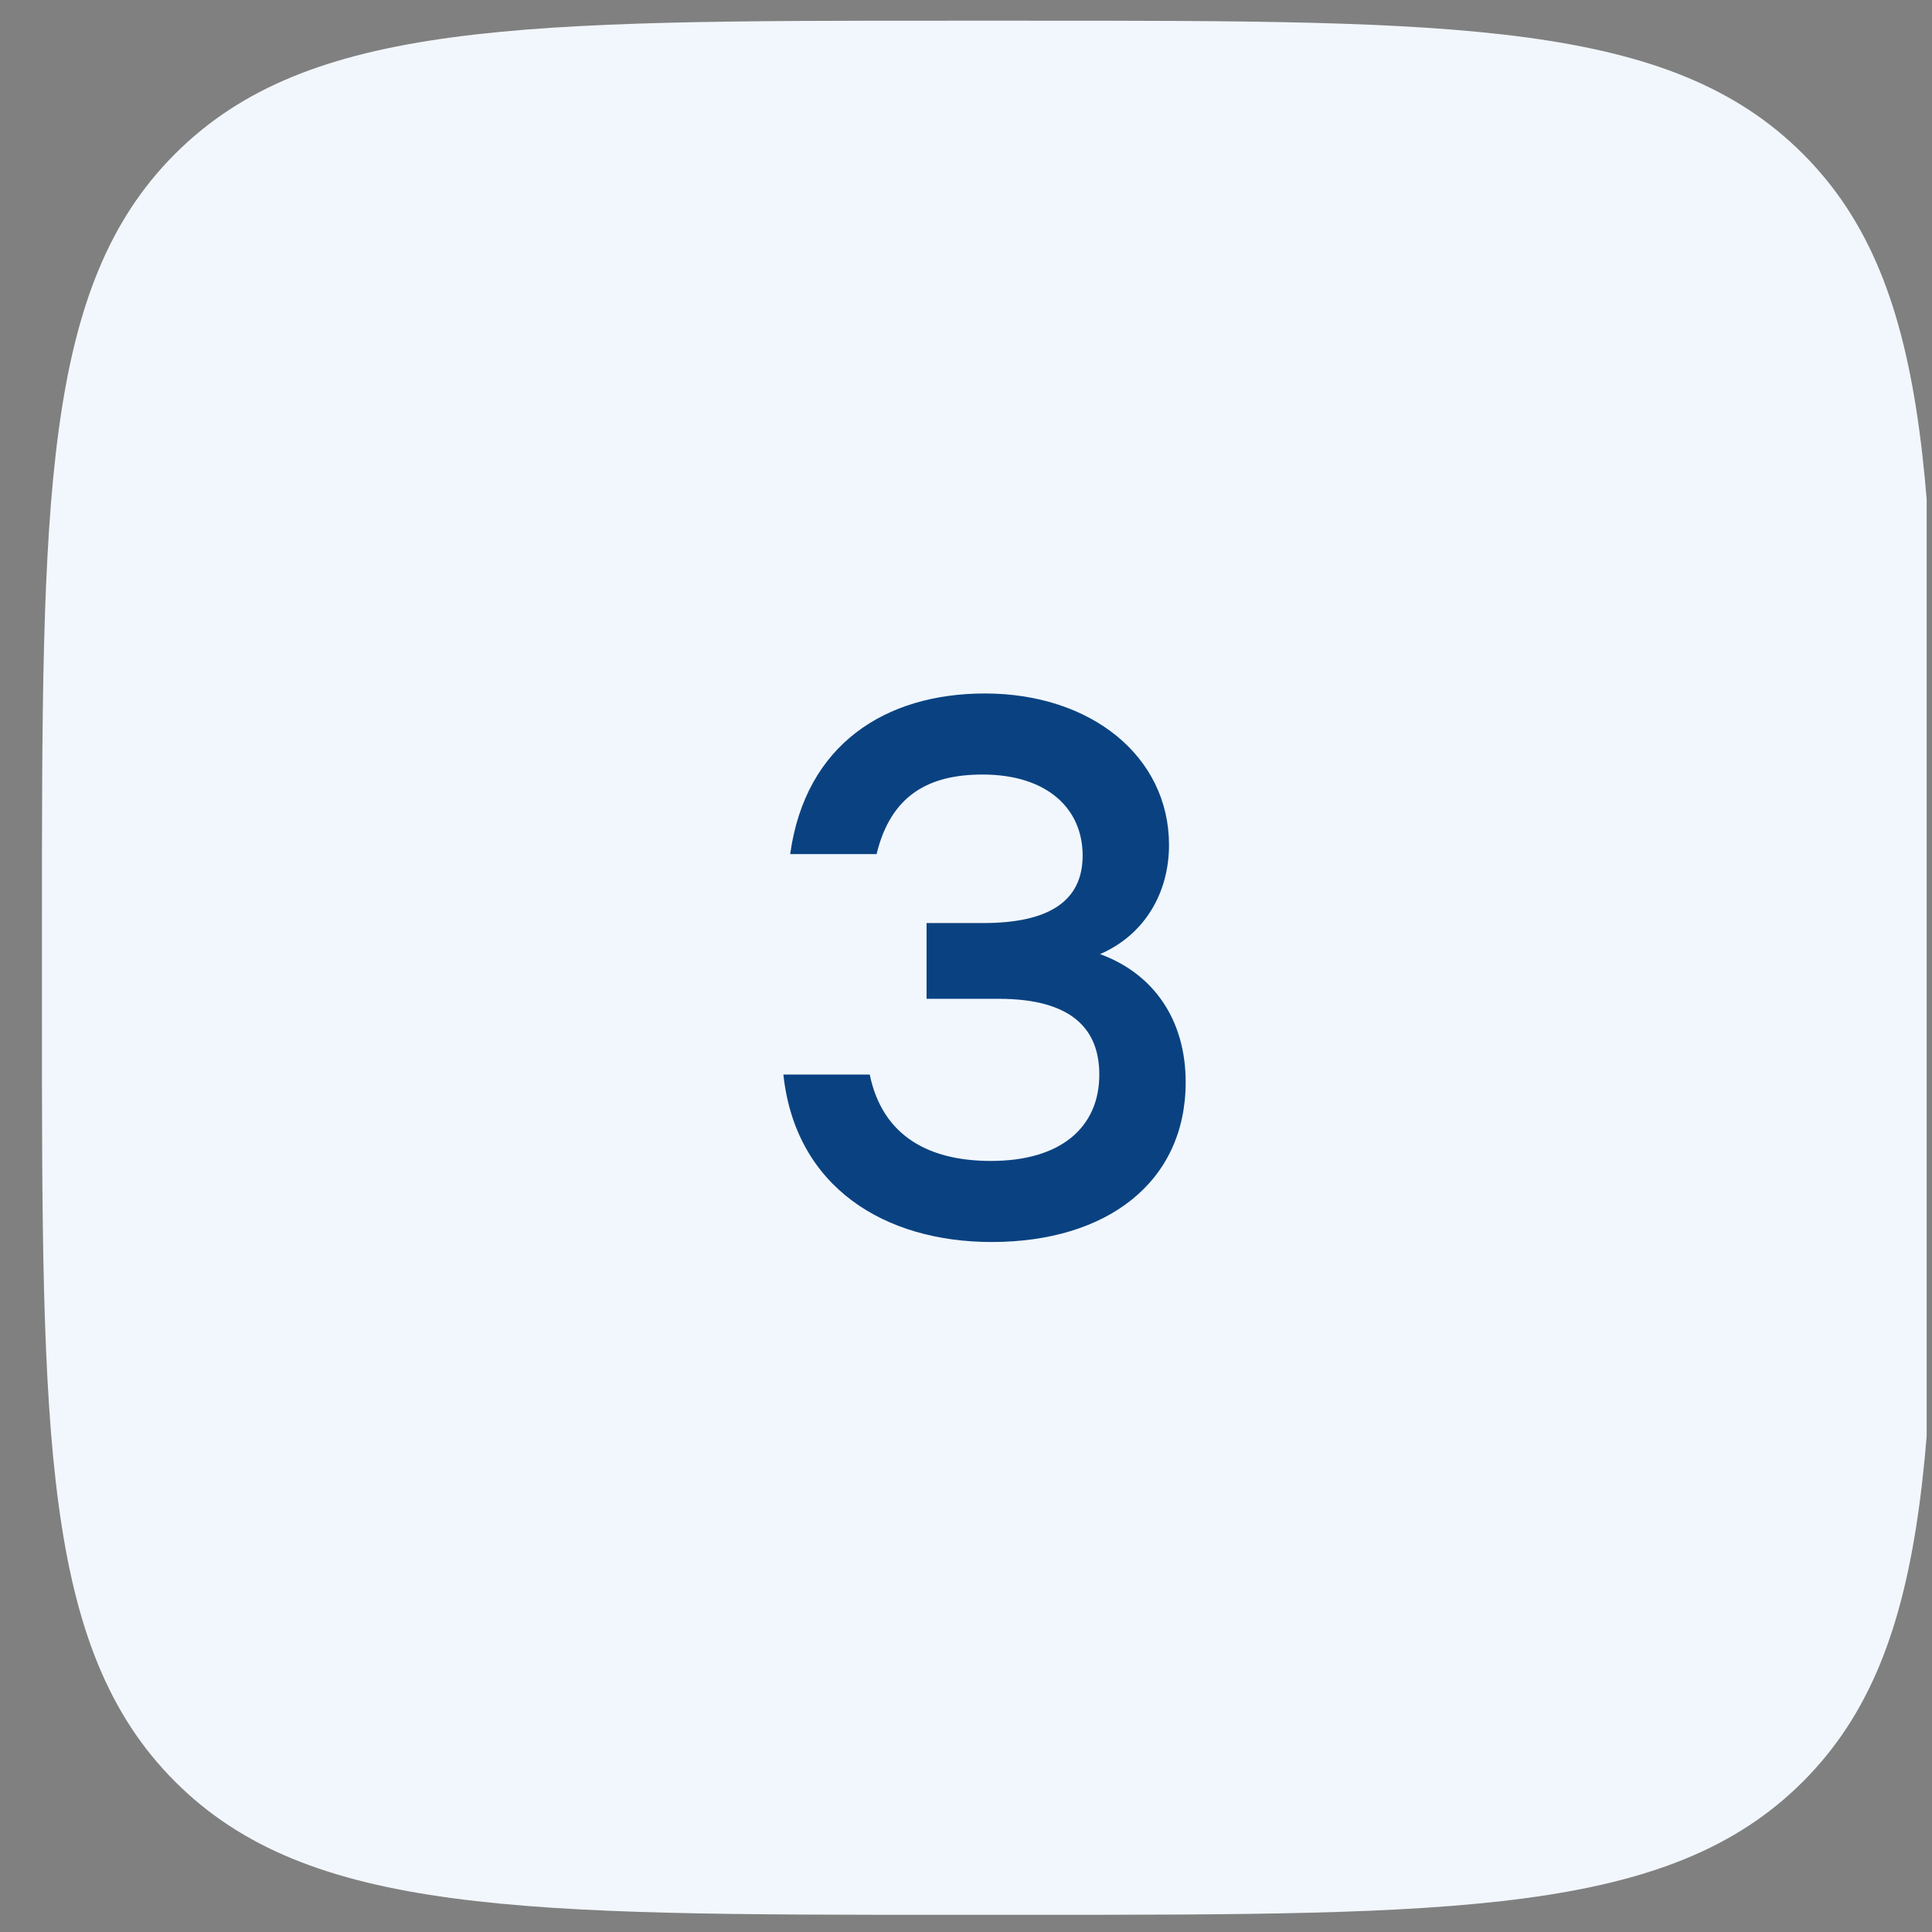
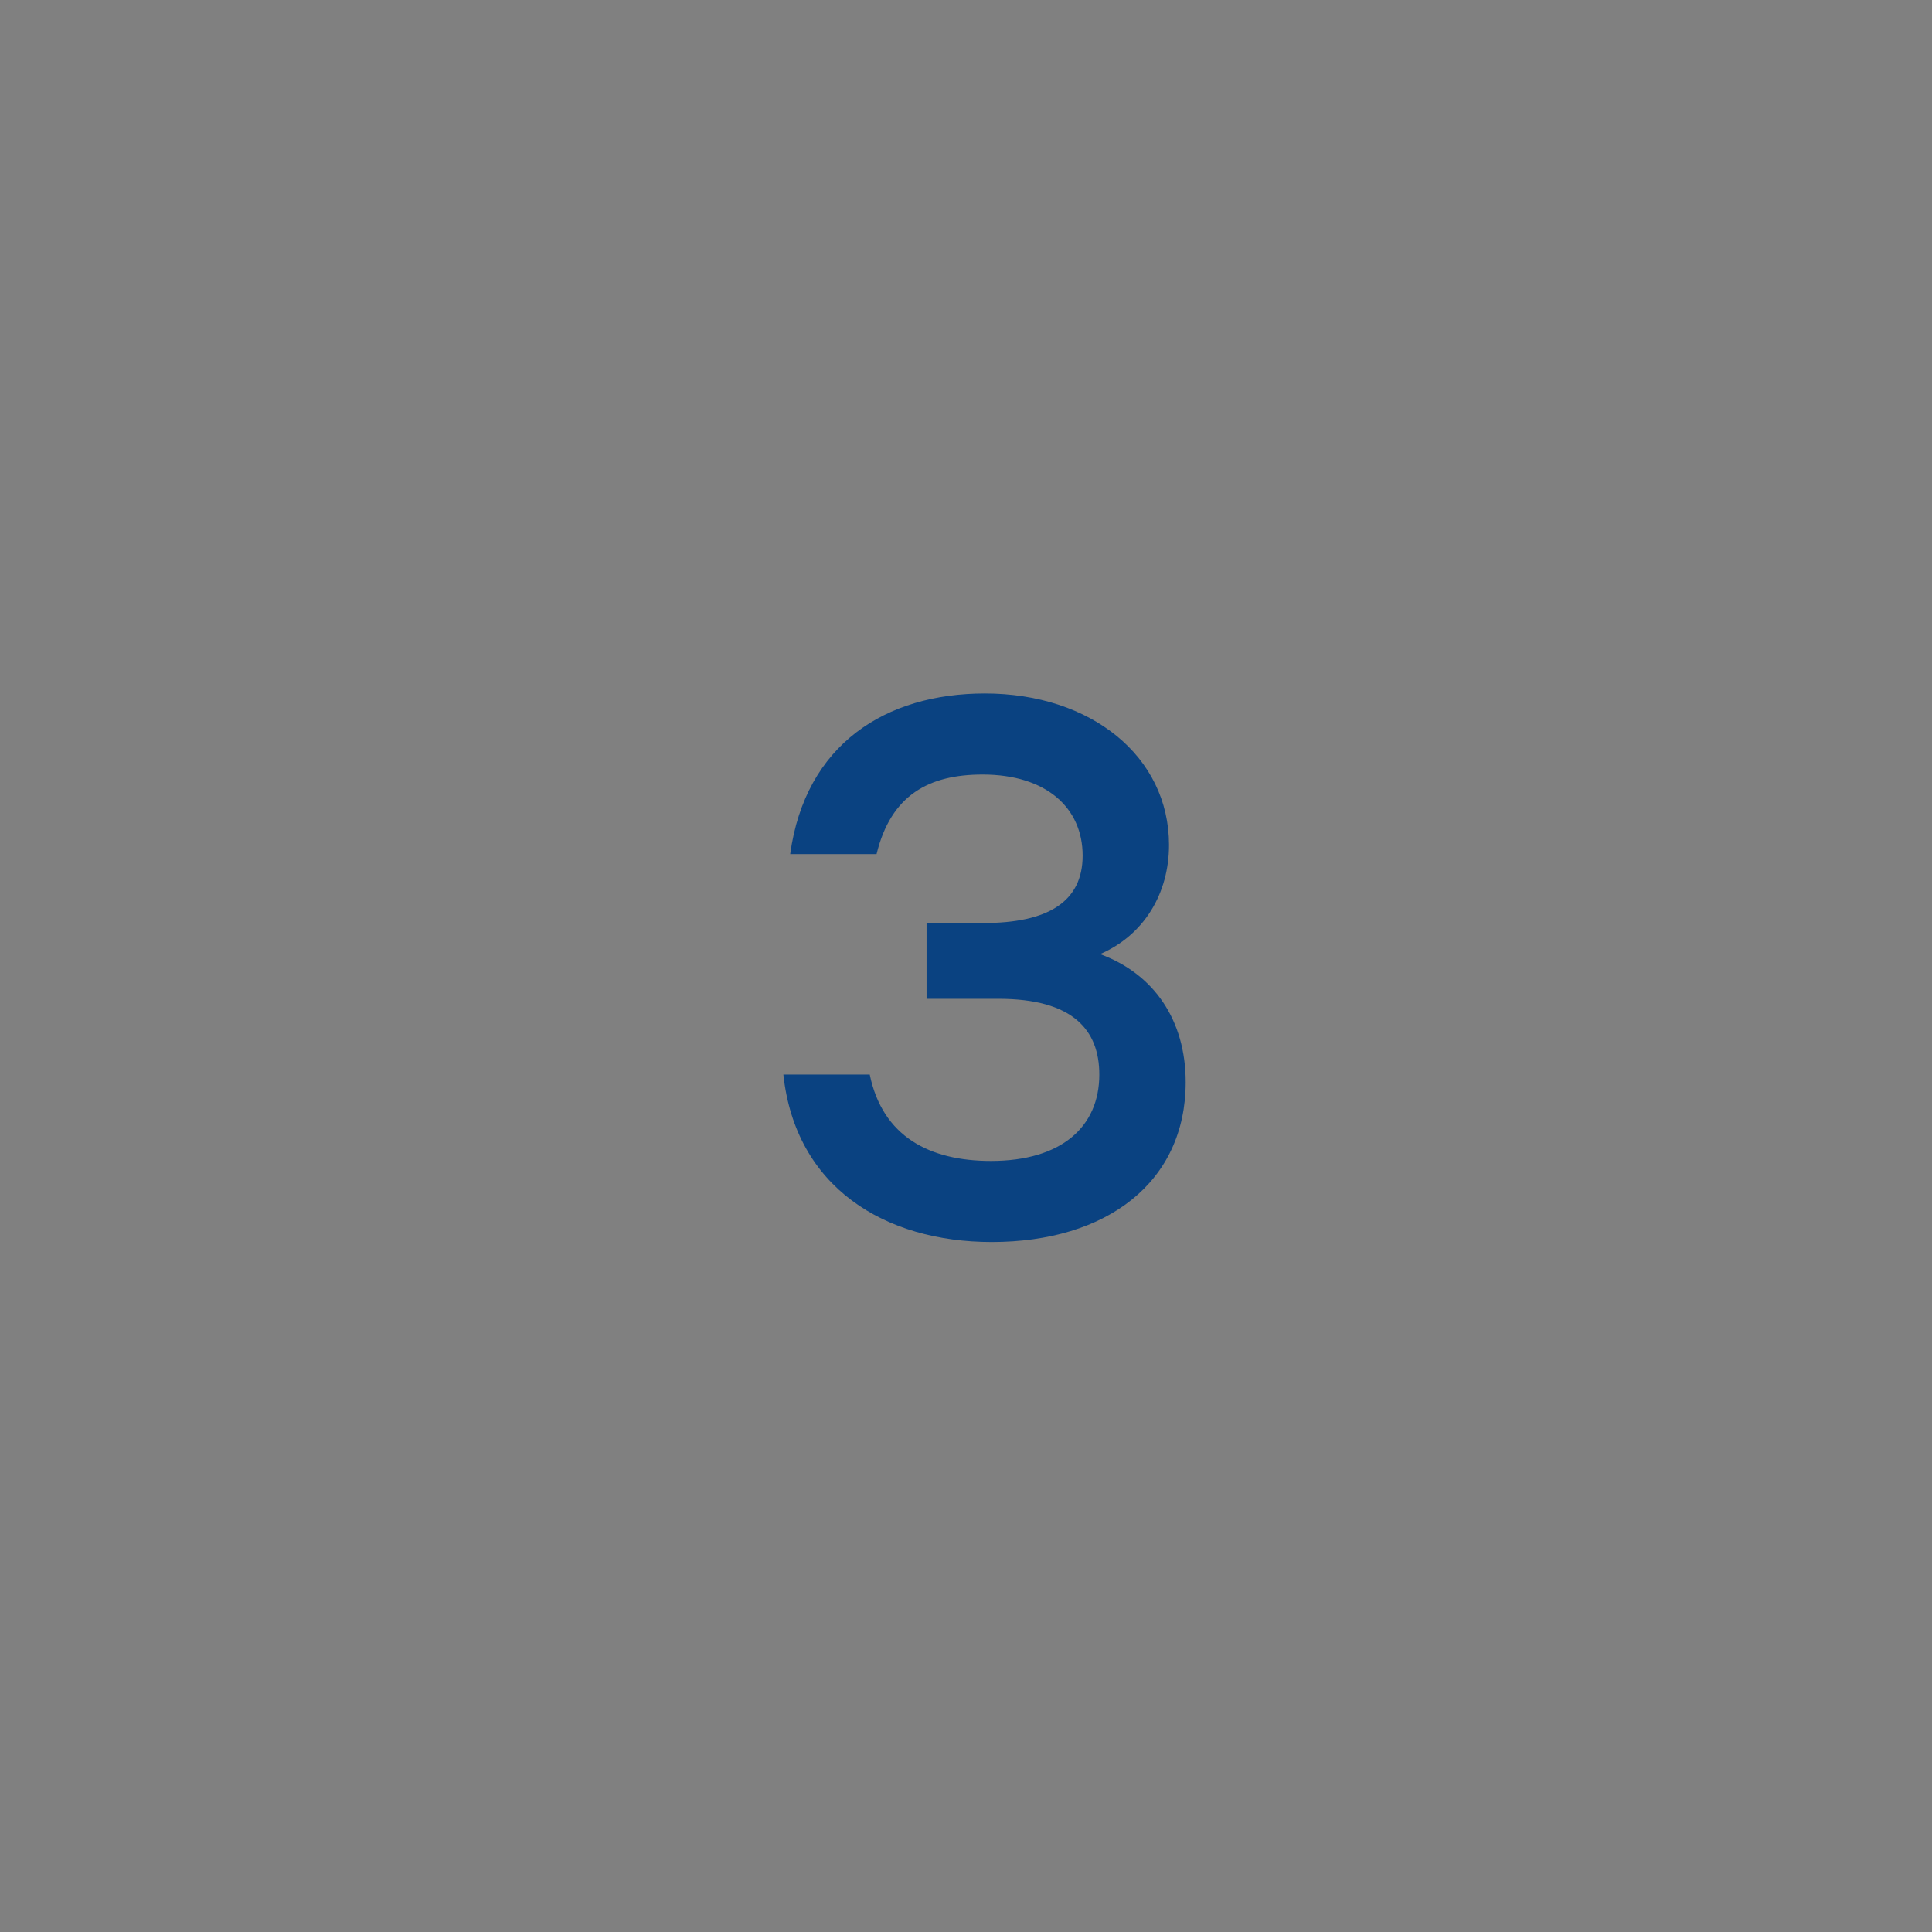
<svg xmlns="http://www.w3.org/2000/svg" width="51" height="51" viewBox="0 0 51 51" fill="none">
  <rect x="0" y="0" width="51" height="51" fill="#808080" stroke="none" />
  <g clip-path="url(#clip0_30_3130)">
-     <path d="M1.107 24.546C1.107 13.232 1.107 7.575 4.622 4.061C8.136 0.546 13.793 0.546 25.107 0.546H27.107C38.421 0.546 44.078 0.546 47.592 4.061C51.107 7.575 51.107 13.232 51.107 24.546V26.546C51.107 37.86 51.107 43.516 47.592 47.031C44.078 50.546 38.421 50.546 27.107 50.546H25.107C13.793 50.546 8.136 50.546 4.622 47.031C1.107 43.516 1.107 37.86 1.107 26.546V24.546Z" fill="#F2F7FD" />
    <path d="M29.039 25.186C30.459 25.706 31.299 26.926 31.299 28.566C31.299 31.206 29.219 32.786 26.179 32.786C23.359 32.786 20.999 31.346 20.679 28.366H22.959C23.299 30.006 24.539 30.646 26.159 30.646C28.019 30.646 29.019 29.746 29.019 28.366C29.019 27.186 28.319 26.366 26.359 26.366H24.459V24.366H25.959C27.659 24.366 28.579 23.806 28.579 22.586C28.579 21.326 27.619 20.446 25.939 20.446C24.519 20.446 23.519 20.986 23.139 22.546H20.859C21.259 19.646 23.379 18.306 25.999 18.306C28.799 18.306 30.859 19.966 30.859 22.306C30.859 23.586 30.199 24.686 29.039 25.186Z" fill="#0A4281" />
  </g>
  <defs>
    <clipPath id="clip0_30_3130">
      <rect width="50" height="50" fill="white" transform="translate(0.859 0.546)" />
    </clipPath>
  </defs>
</svg>